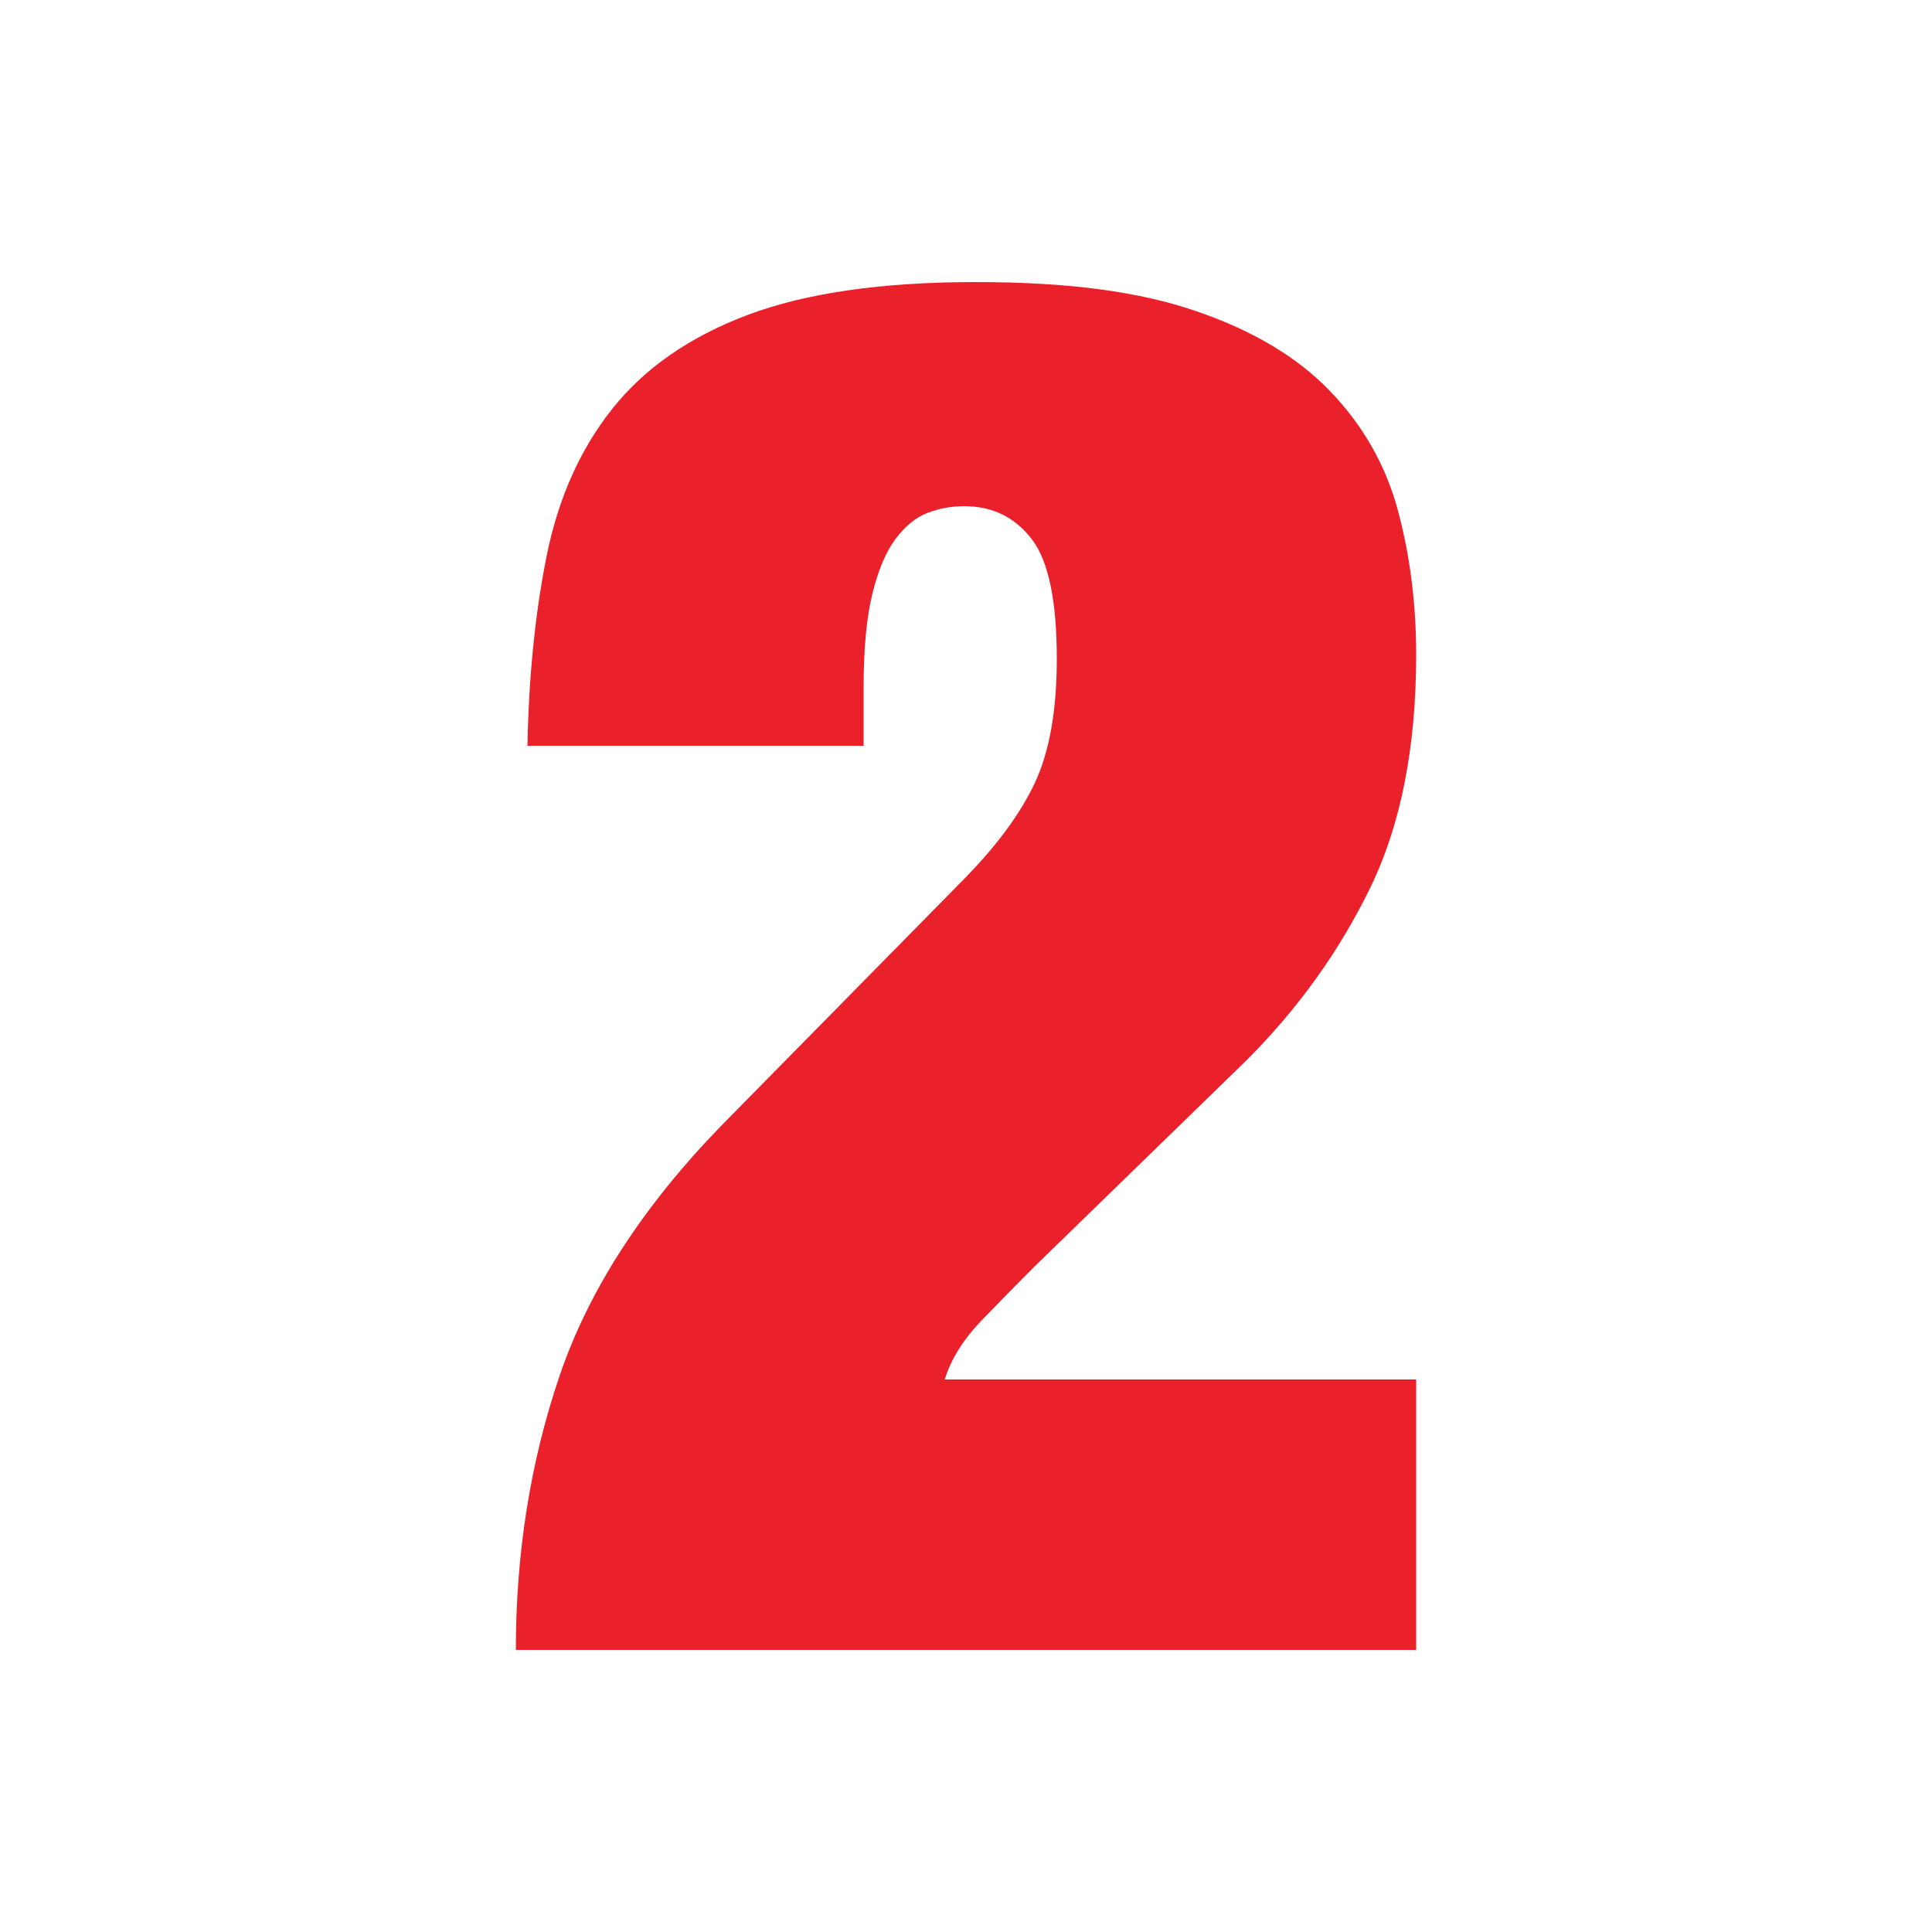
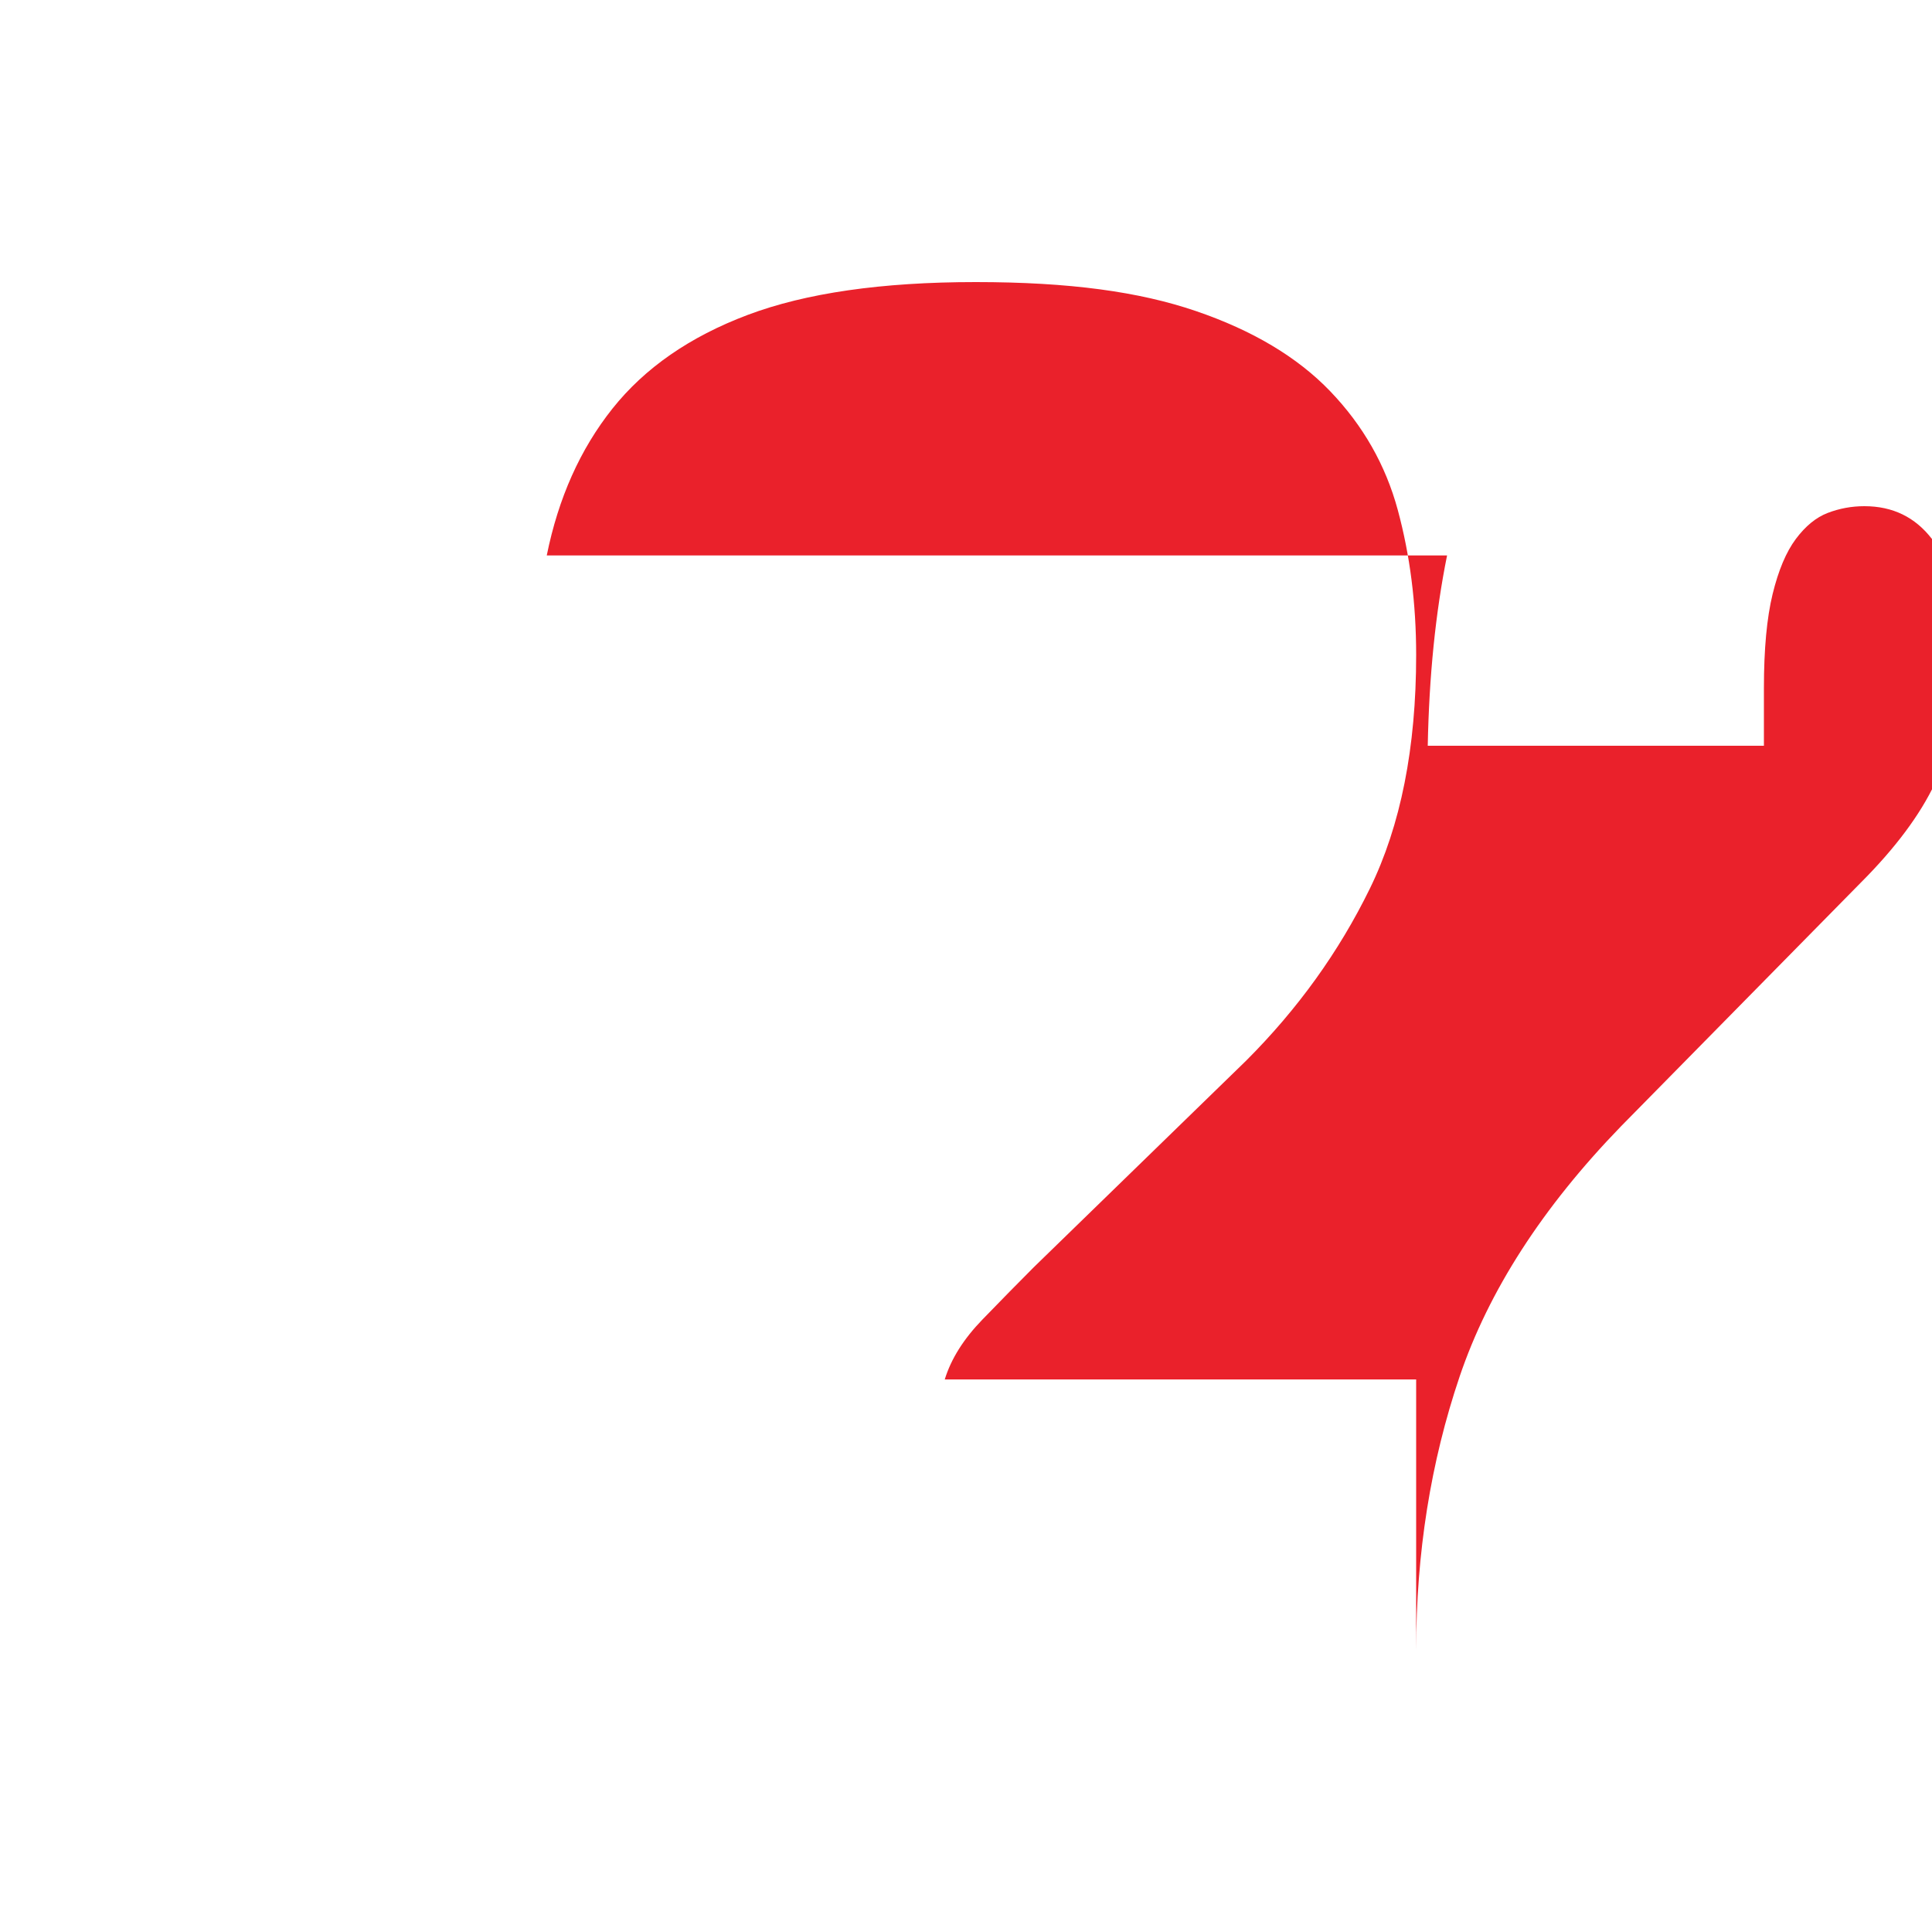
<svg xmlns="http://www.w3.org/2000/svg" id="Layer_1" version="1.1" viewBox="0 0 100 100">
  <defs>
    <style>
      .st0 {
        fill: #ea212b;
      }
    </style>
  </defs>
-   <path class="st0" d="M28.3,28.75c.6-2.97,1.73-5.5,3.4-7.6s4-3.72,7-4.85c3-1.13,6.93-1.7,11.8-1.7s8.47.5,11.4,1.5,5.25,2.38,6.95,4.15c1.7,1.77,2.87,3.82,3.5,6.15s.95,4.83.95,7.5c0,4.8-.8,8.83-2.4,12.1-1.6,3.27-3.73,6.23-6.4,8.9l-11,10.7c-.8.8-1.68,1.7-2.65,2.7s-1.62,2.03-1.95,3.1h24.4v14H26.7c0-5,.75-9.72,2.25-14.15s4.28-8.75,8.35-12.95l12.4-12.6c1.8-1.8,3.08-3.52,3.85-5.15.77-1.63,1.15-3.78,1.15-6.45,0-3-.43-5.07-1.3-6.2-.87-1.13-2.03-1.7-3.5-1.7-.67,0-1.3.12-1.9.35-.6.23-1.15.68-1.65,1.35s-.9,1.62-1.2,2.85c-.3,1.23-.45,2.85-.45,4.85v3h-17.4c.07-3.6.4-6.88,1-9.85h0Z" />
+   <path class="st0" d="M28.3,28.75c.6-2.97,1.73-5.5,3.4-7.6s4-3.72,7-4.85c3-1.13,6.93-1.7,11.8-1.7s8.47.5,11.4,1.5,5.25,2.38,6.95,4.15c1.7,1.77,2.87,3.82,3.5,6.15s.95,4.83.95,7.5c0,4.8-.8,8.83-2.4,12.1-1.6,3.27-3.73,6.23-6.4,8.9l-11,10.7c-.8.8-1.68,1.7-2.65,2.7s-1.62,2.03-1.95,3.1h24.4v14c0-5,.75-9.72,2.25-14.15s4.28-8.75,8.35-12.95l12.4-12.6c1.8-1.8,3.08-3.52,3.85-5.15.77-1.63,1.15-3.78,1.15-6.45,0-3-.43-5.07-1.3-6.2-.87-1.13-2.03-1.7-3.5-1.7-.67,0-1.3.12-1.9.35-.6.23-1.15.68-1.65,1.35s-.9,1.62-1.2,2.85c-.3,1.23-.45,2.85-.45,4.85v3h-17.4c.07-3.6.4-6.88,1-9.85h0Z" />
</svg>